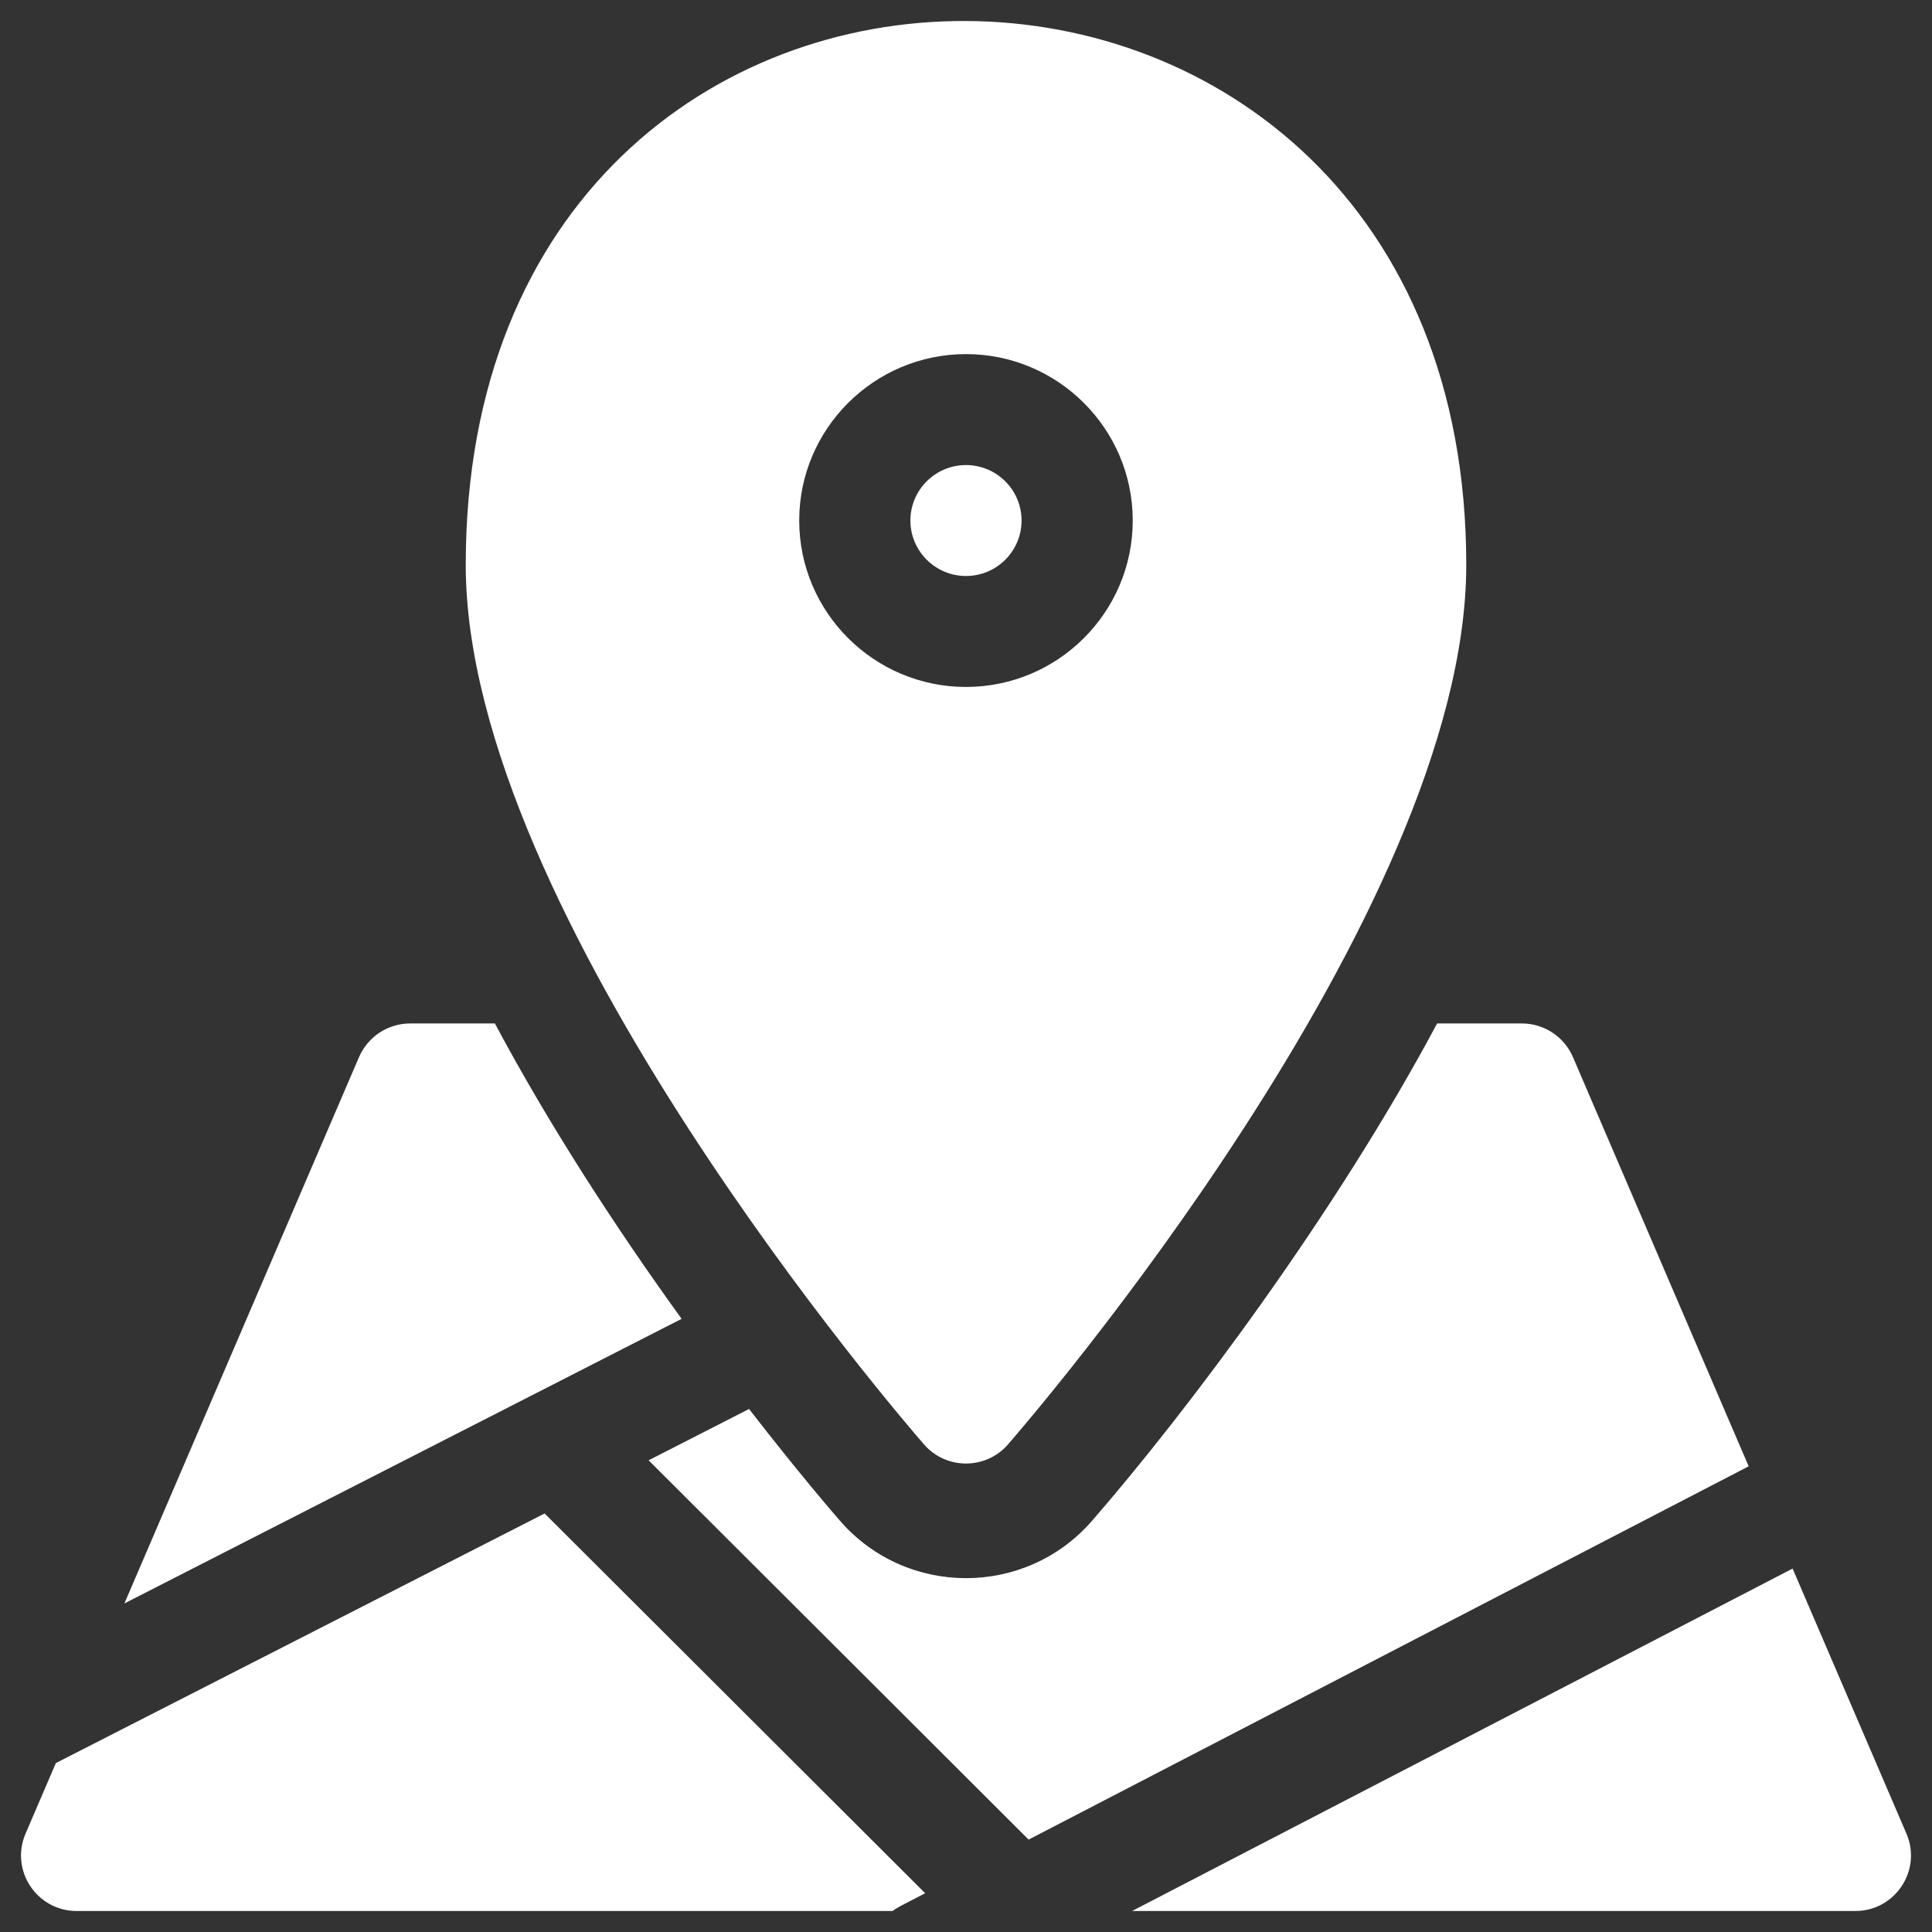
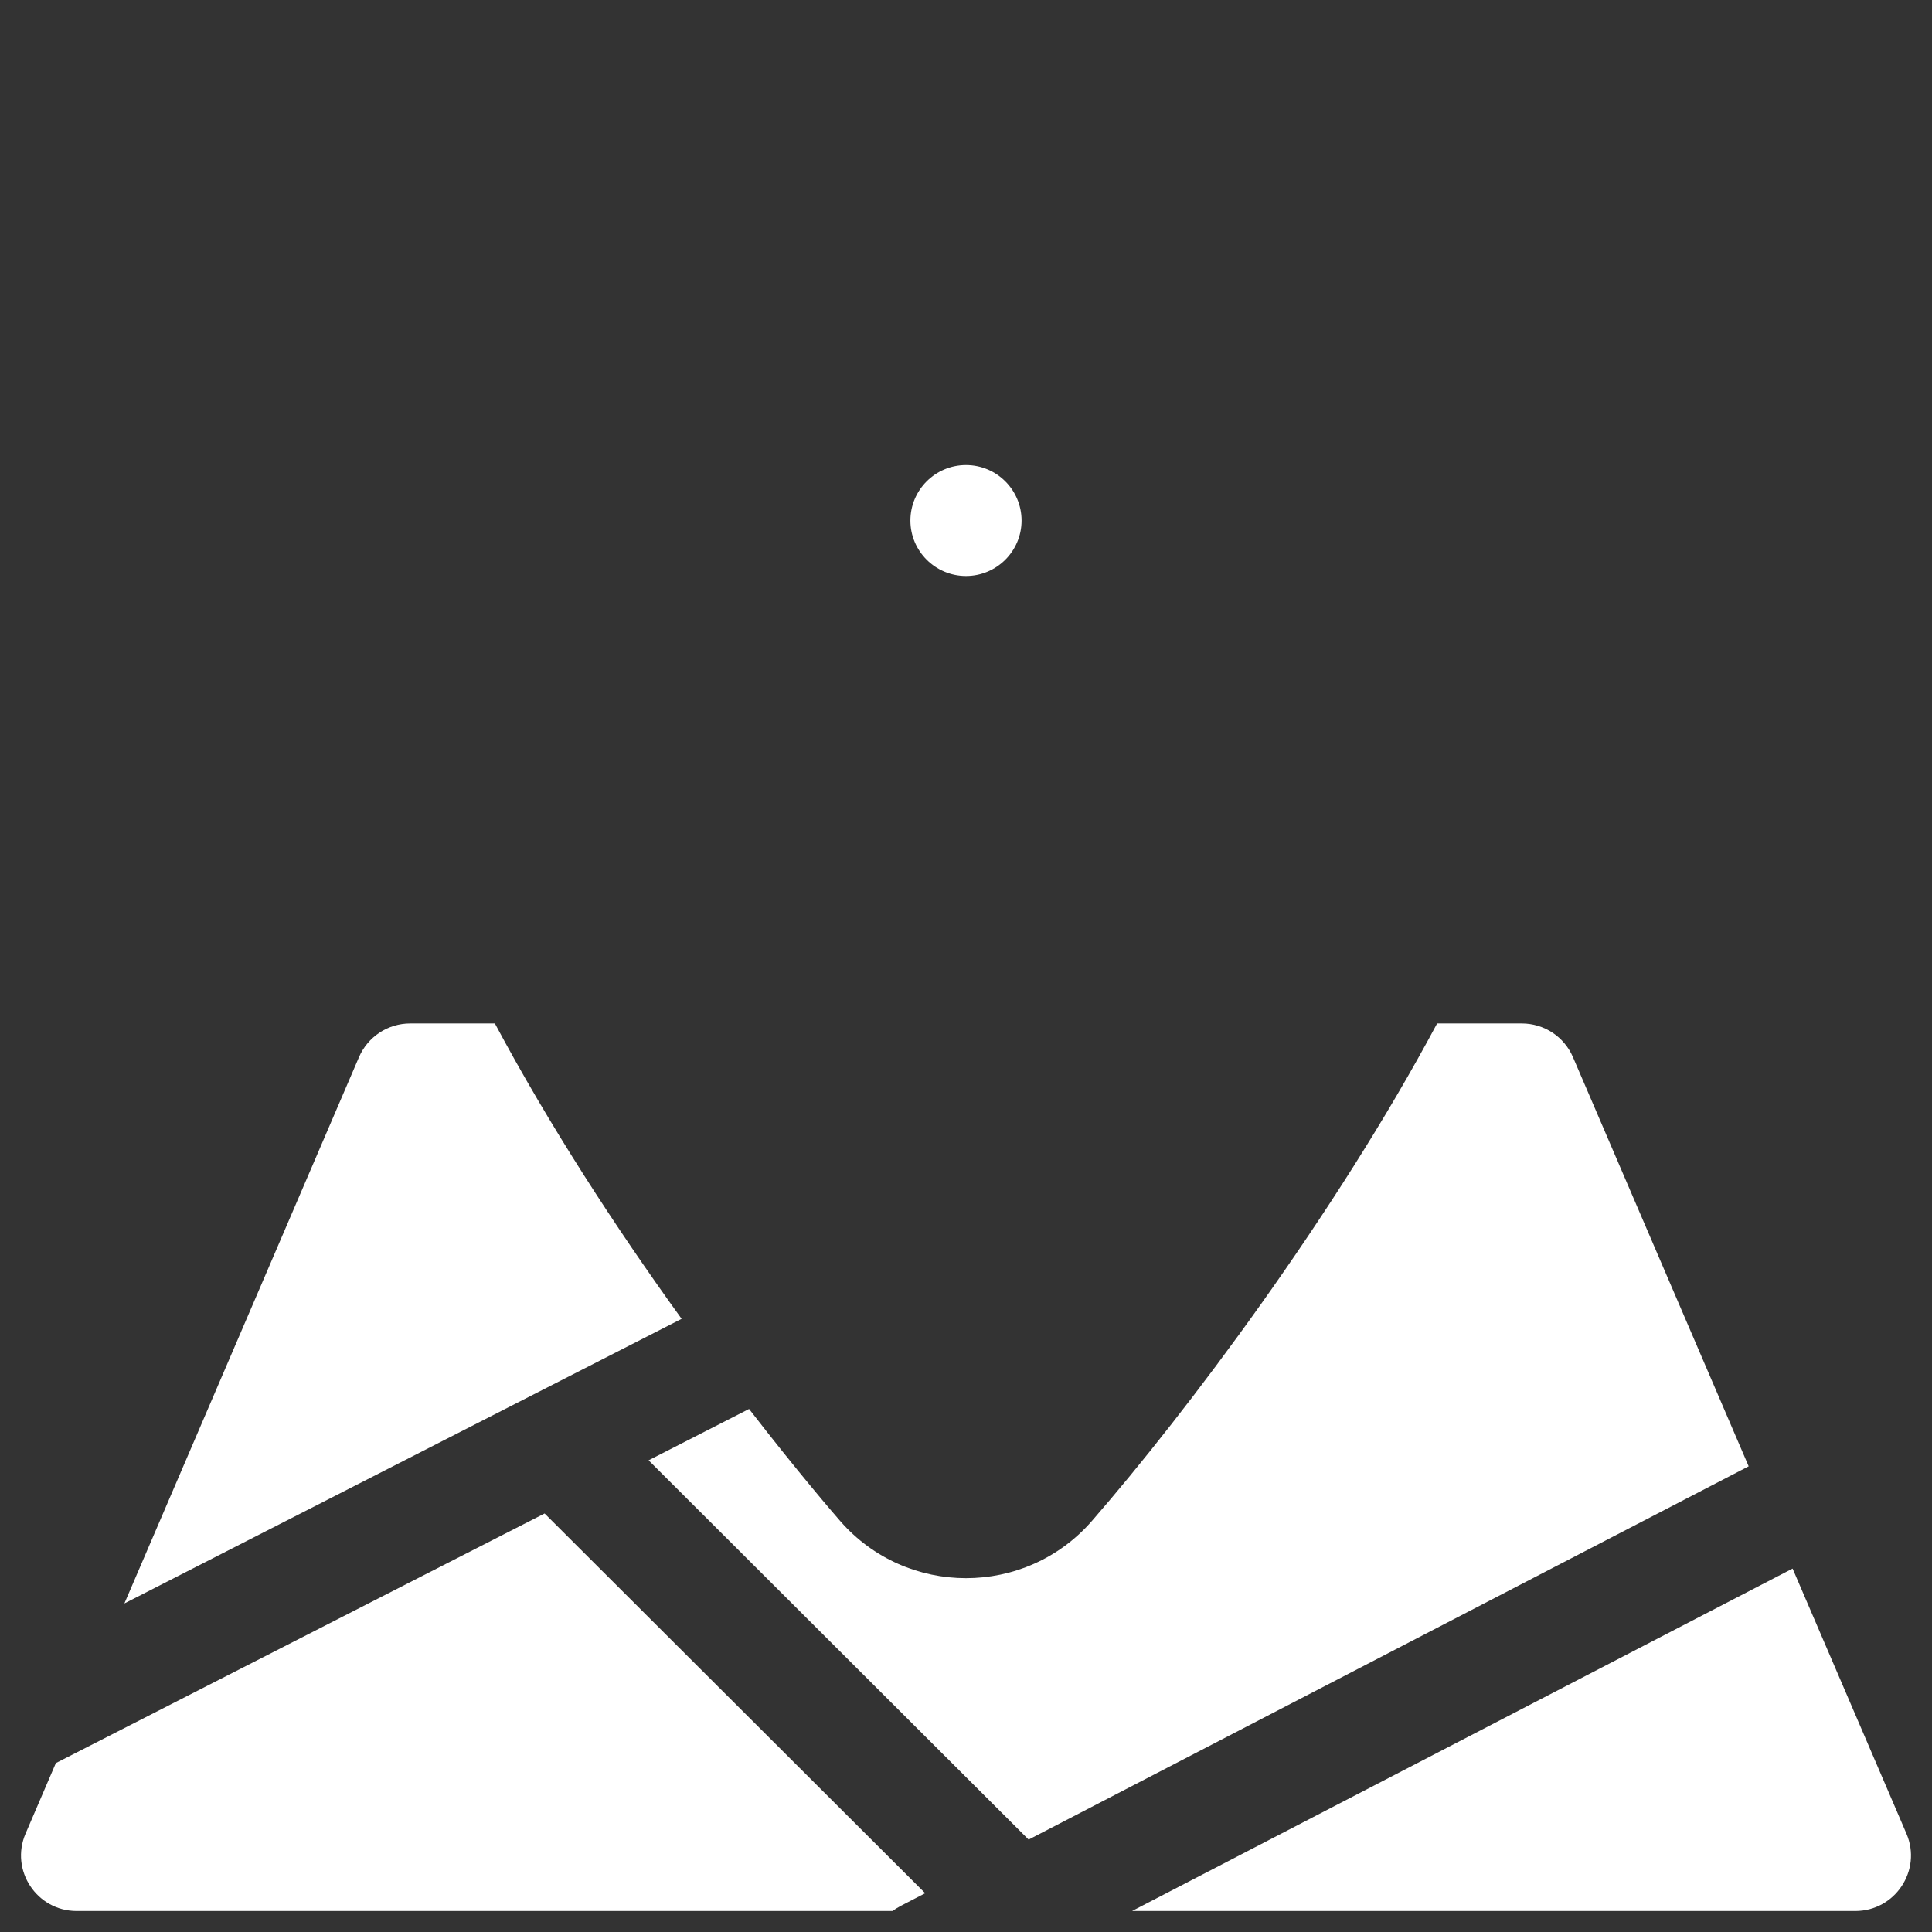
<svg xmlns="http://www.w3.org/2000/svg" width="46" height="46" viewBox="0 0 46 46" fill="none">
  <rect x="0" y="0" width="46" height="46" fill="#333333" stroke="none" />
  <path d="M11.783 24.368H9.765C9.506 24.368 9.253 24.444 9.037 24.586C8.821 24.729 8.651 24.931 8.548 25.169L2.962 38.177L16.229 31.401C14.641 29.203 13.07 26.779 11.783 24.368ZM37.451 25.169C37.349 24.931 37.179 24.729 36.963 24.586C36.747 24.444 36.493 24.368 36.235 24.368H34.217C31.787 28.921 28.248 33.625 25.997 36.214C24.413 38.03 21.585 38.028 20.004 36.214C19.842 36.028 18.998 35.05 17.835 33.547L15.443 34.769L24.491 43.8L41.635 34.912L37.451 25.169ZM1.33 41.978L0.608 43.659C0.235 44.529 0.874 45.5 1.825 45.5H21.253C21.374 45.41 21.376 45.415 22.028 45.077L12.967 36.035L1.33 41.978ZM45.392 43.659L42.681 37.347L26.954 45.5H44.175C45.123 45.5 45.766 44.53 45.392 43.659ZM24.323 12.394C24.323 11.665 23.73 11.073 23 11.073C22.27 11.073 21.676 11.665 21.676 12.394C21.676 13.122 22.27 13.714 23 13.714C23.73 13.714 24.323 13.122 24.323 12.394Z" fill="white" />
-   <path d="M23.999 34.392C24.444 33.881 34.911 21.773 34.911 13.45C34.911 -3.712 11.089 -3.921 11.089 13.45C11.089 21.773 21.556 33.881 22.001 34.392C22.529 34.997 23.472 34.997 23.999 34.392ZM19.029 12.394C19.029 10.209 20.811 8.431 23 8.431C25.189 8.431 26.97 10.209 26.97 12.394C26.97 14.578 25.189 16.356 23 16.356C20.811 16.356 19.029 14.578 19.029 12.394Z" fill="white" />
</svg>